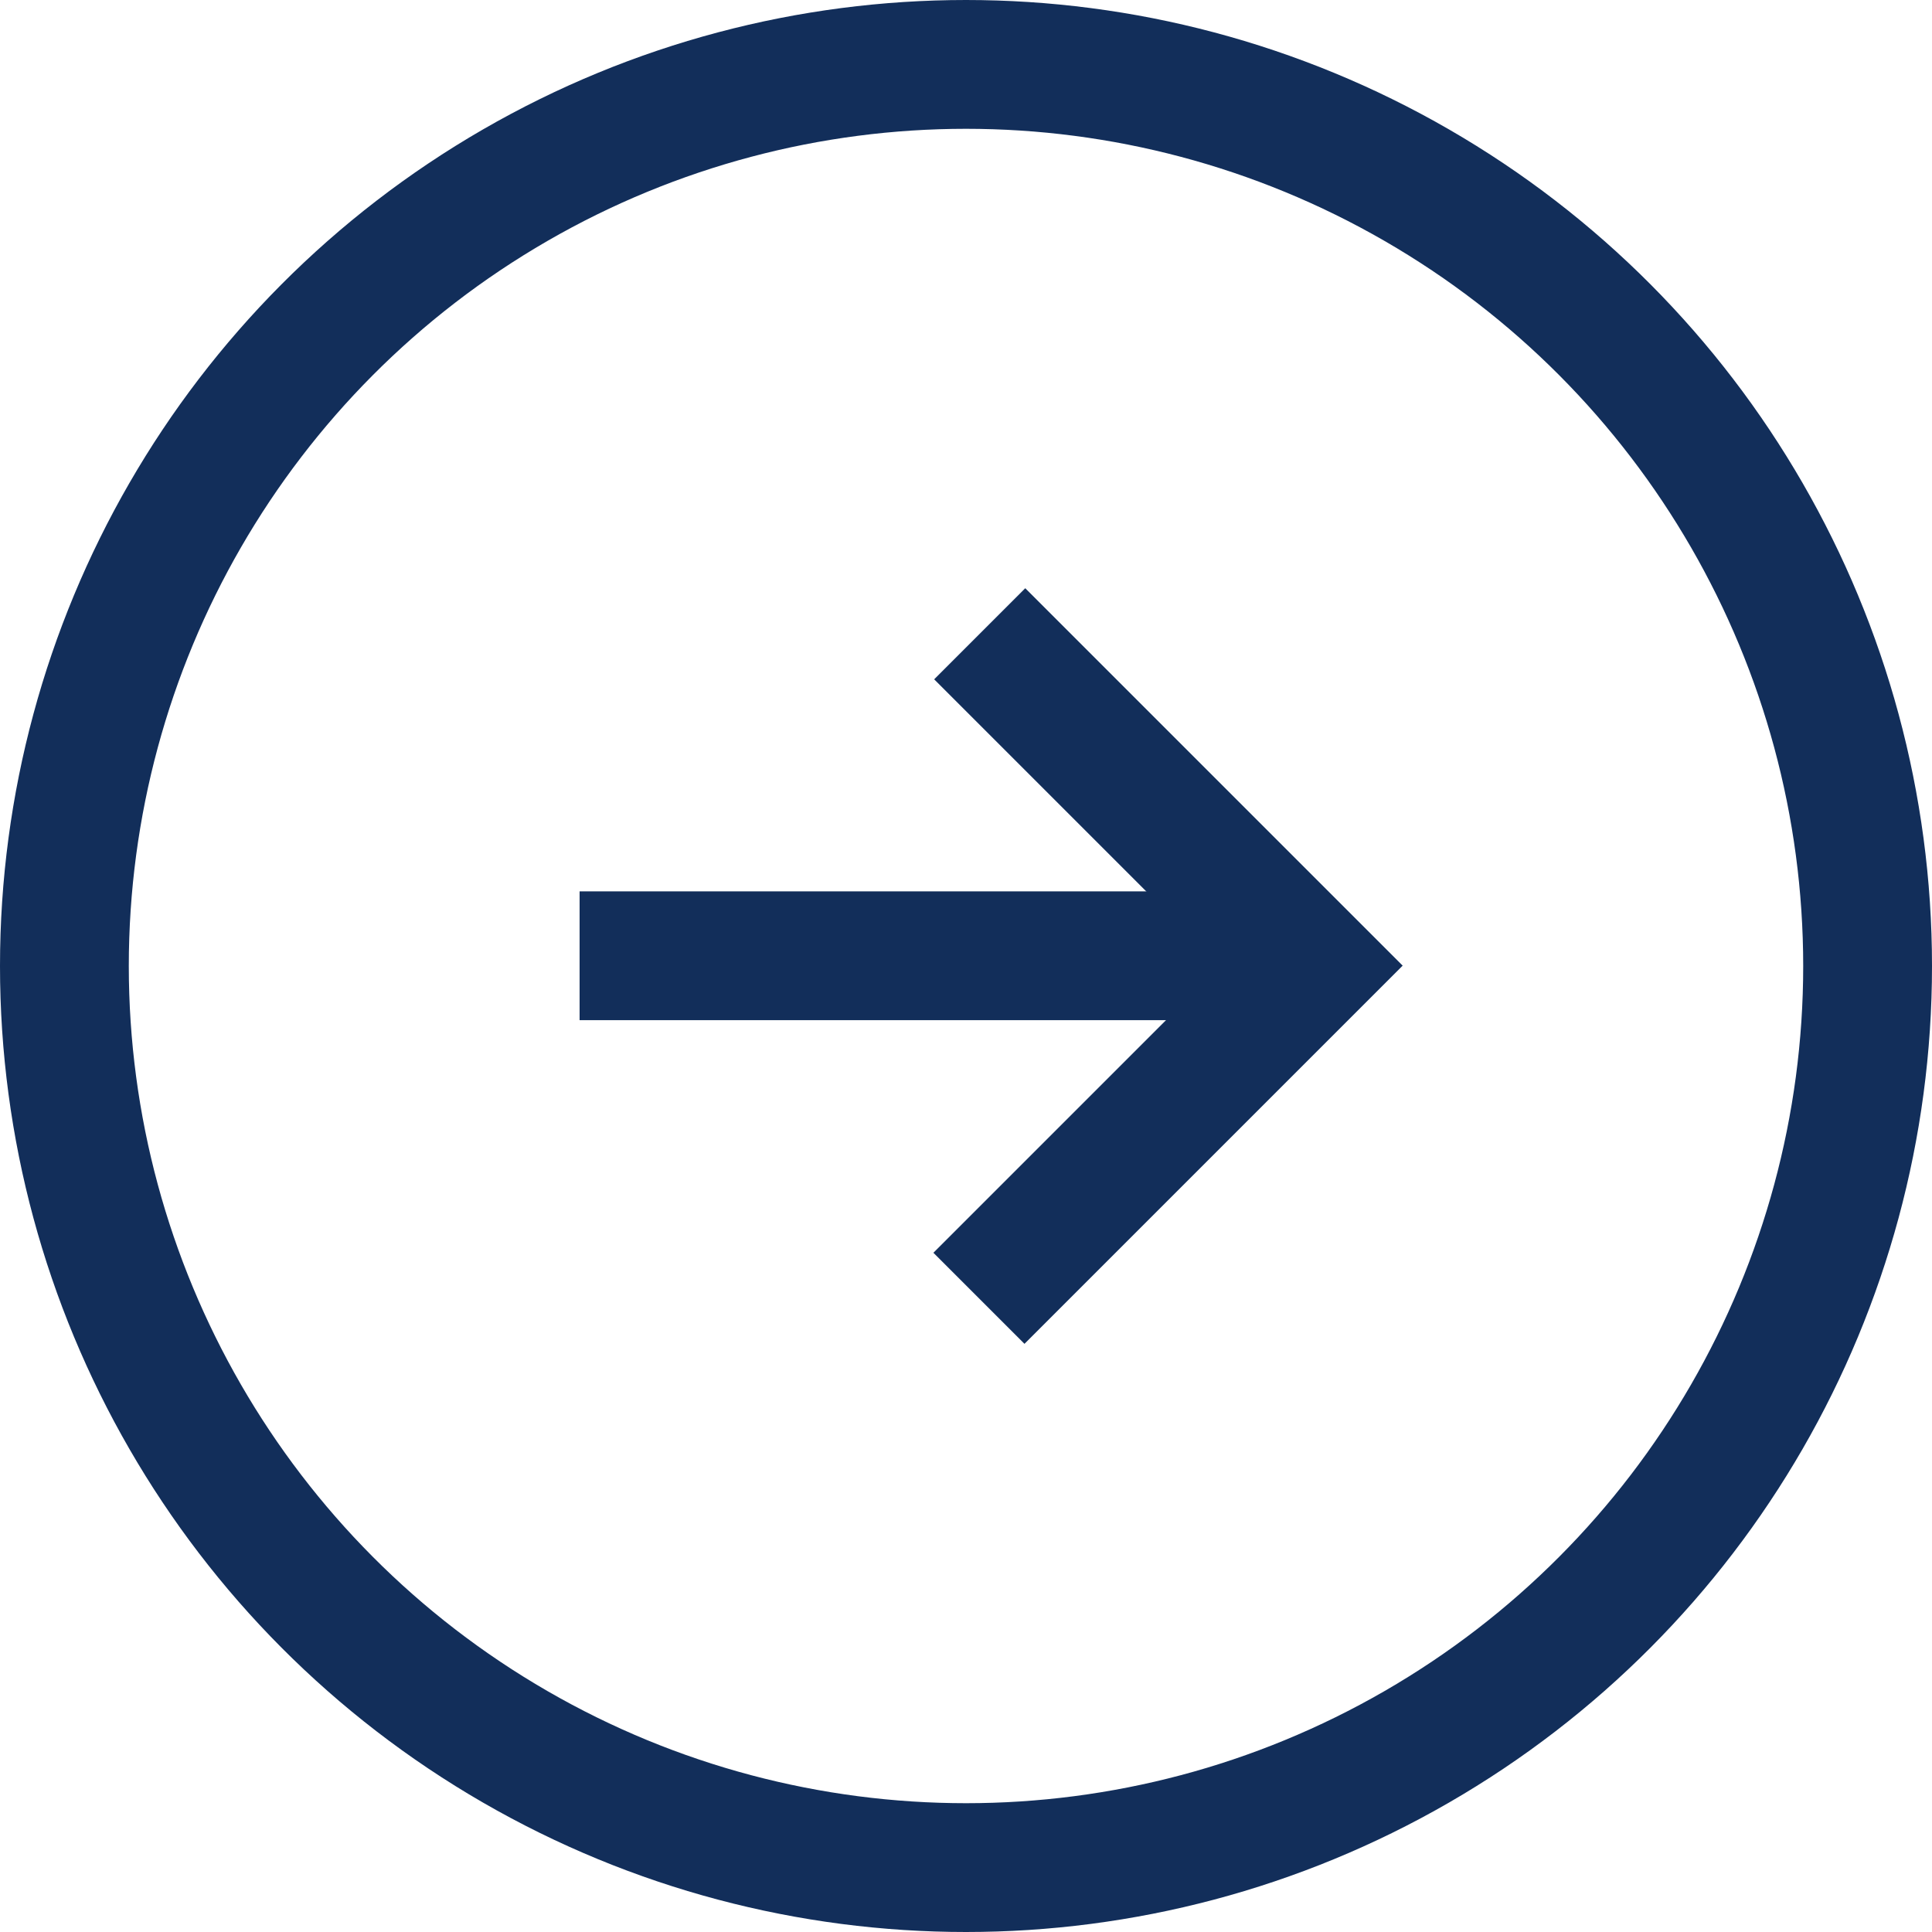
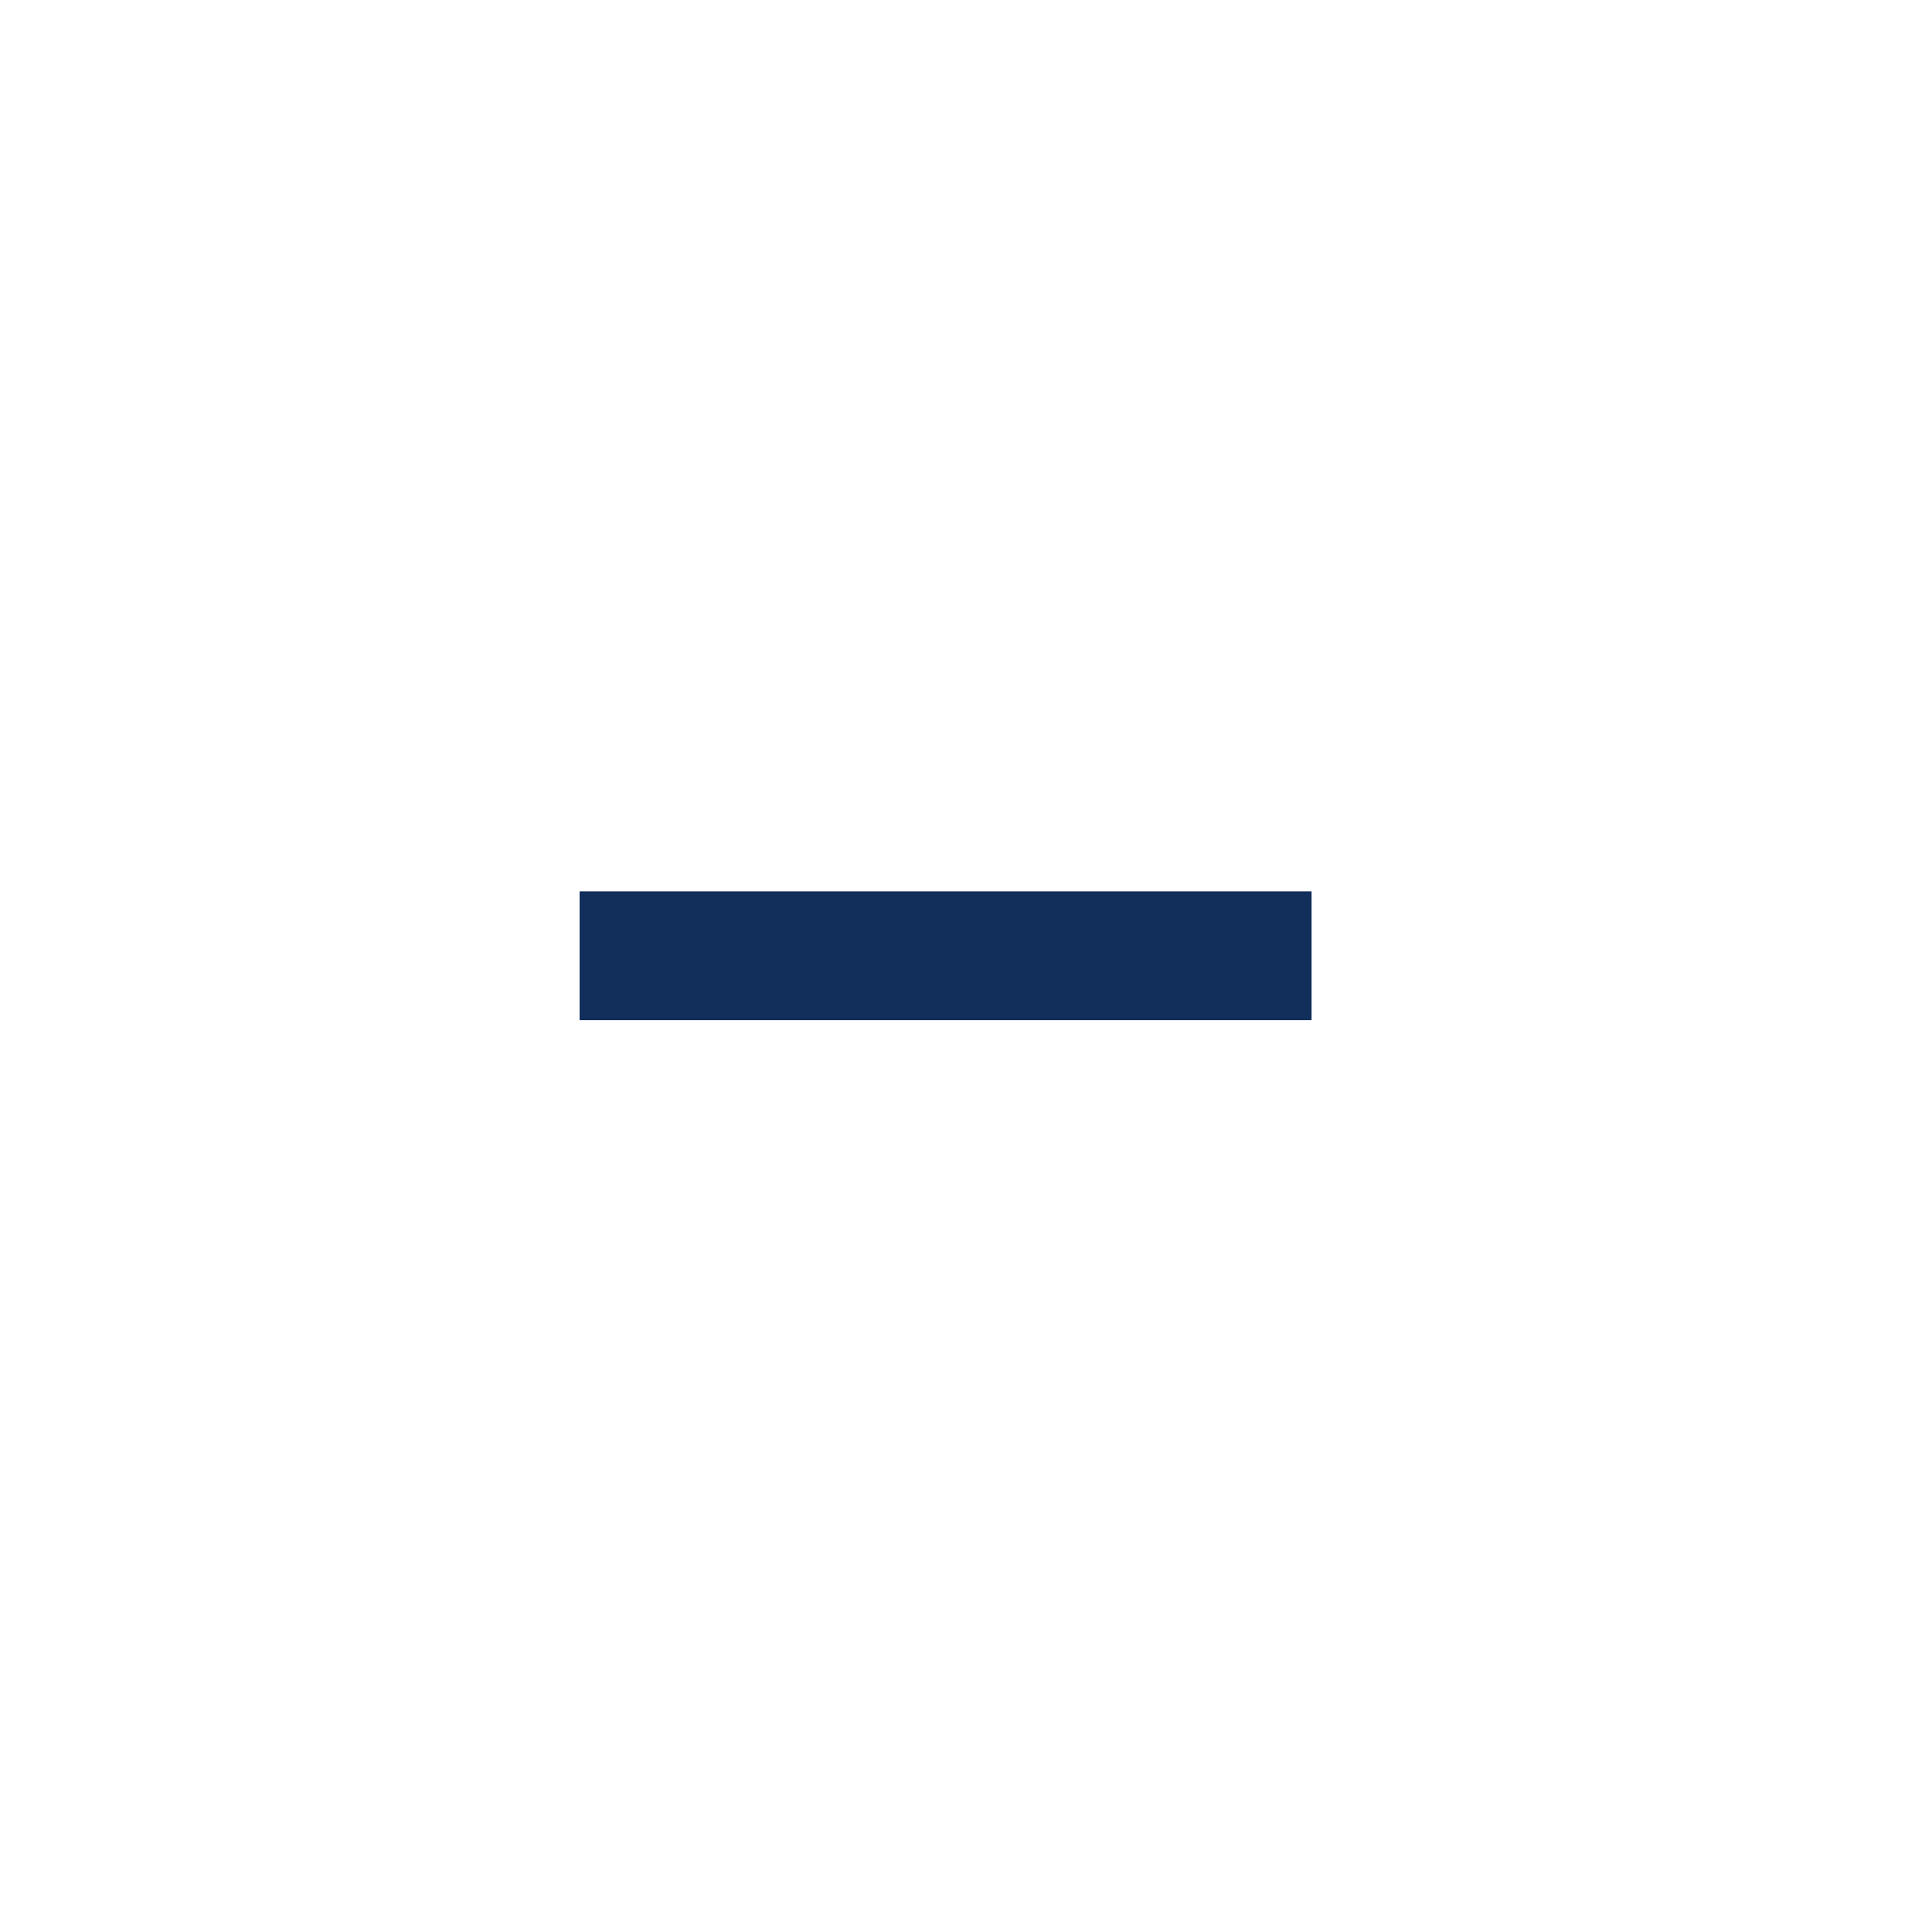
<svg xmlns="http://www.w3.org/2000/svg" width="30" height="30" viewBox="0 0 30 30">
  <g fill="none" stroke="#122e5a" stroke-width="2">
    <circle cx="15" cy="15" r="15" stroke="none" />
-     <circle cx="15" cy="15" r="14" fill="none" />
  </g>
  <g transform="translate(-378.856 -459)">
    <path d="M1912.27,474h11.366" transform="translate(-1524.414 -0.159)" fill="none" stroke="#122e5a" stroke-width="2" />
-     <path d="M1899.742,474h7.288v7.305" transform="translate(-614.083 -1209.648) rotate(45)" fill="none" stroke="#122e5a" stroke-width="2" />
  </g>
</svg>